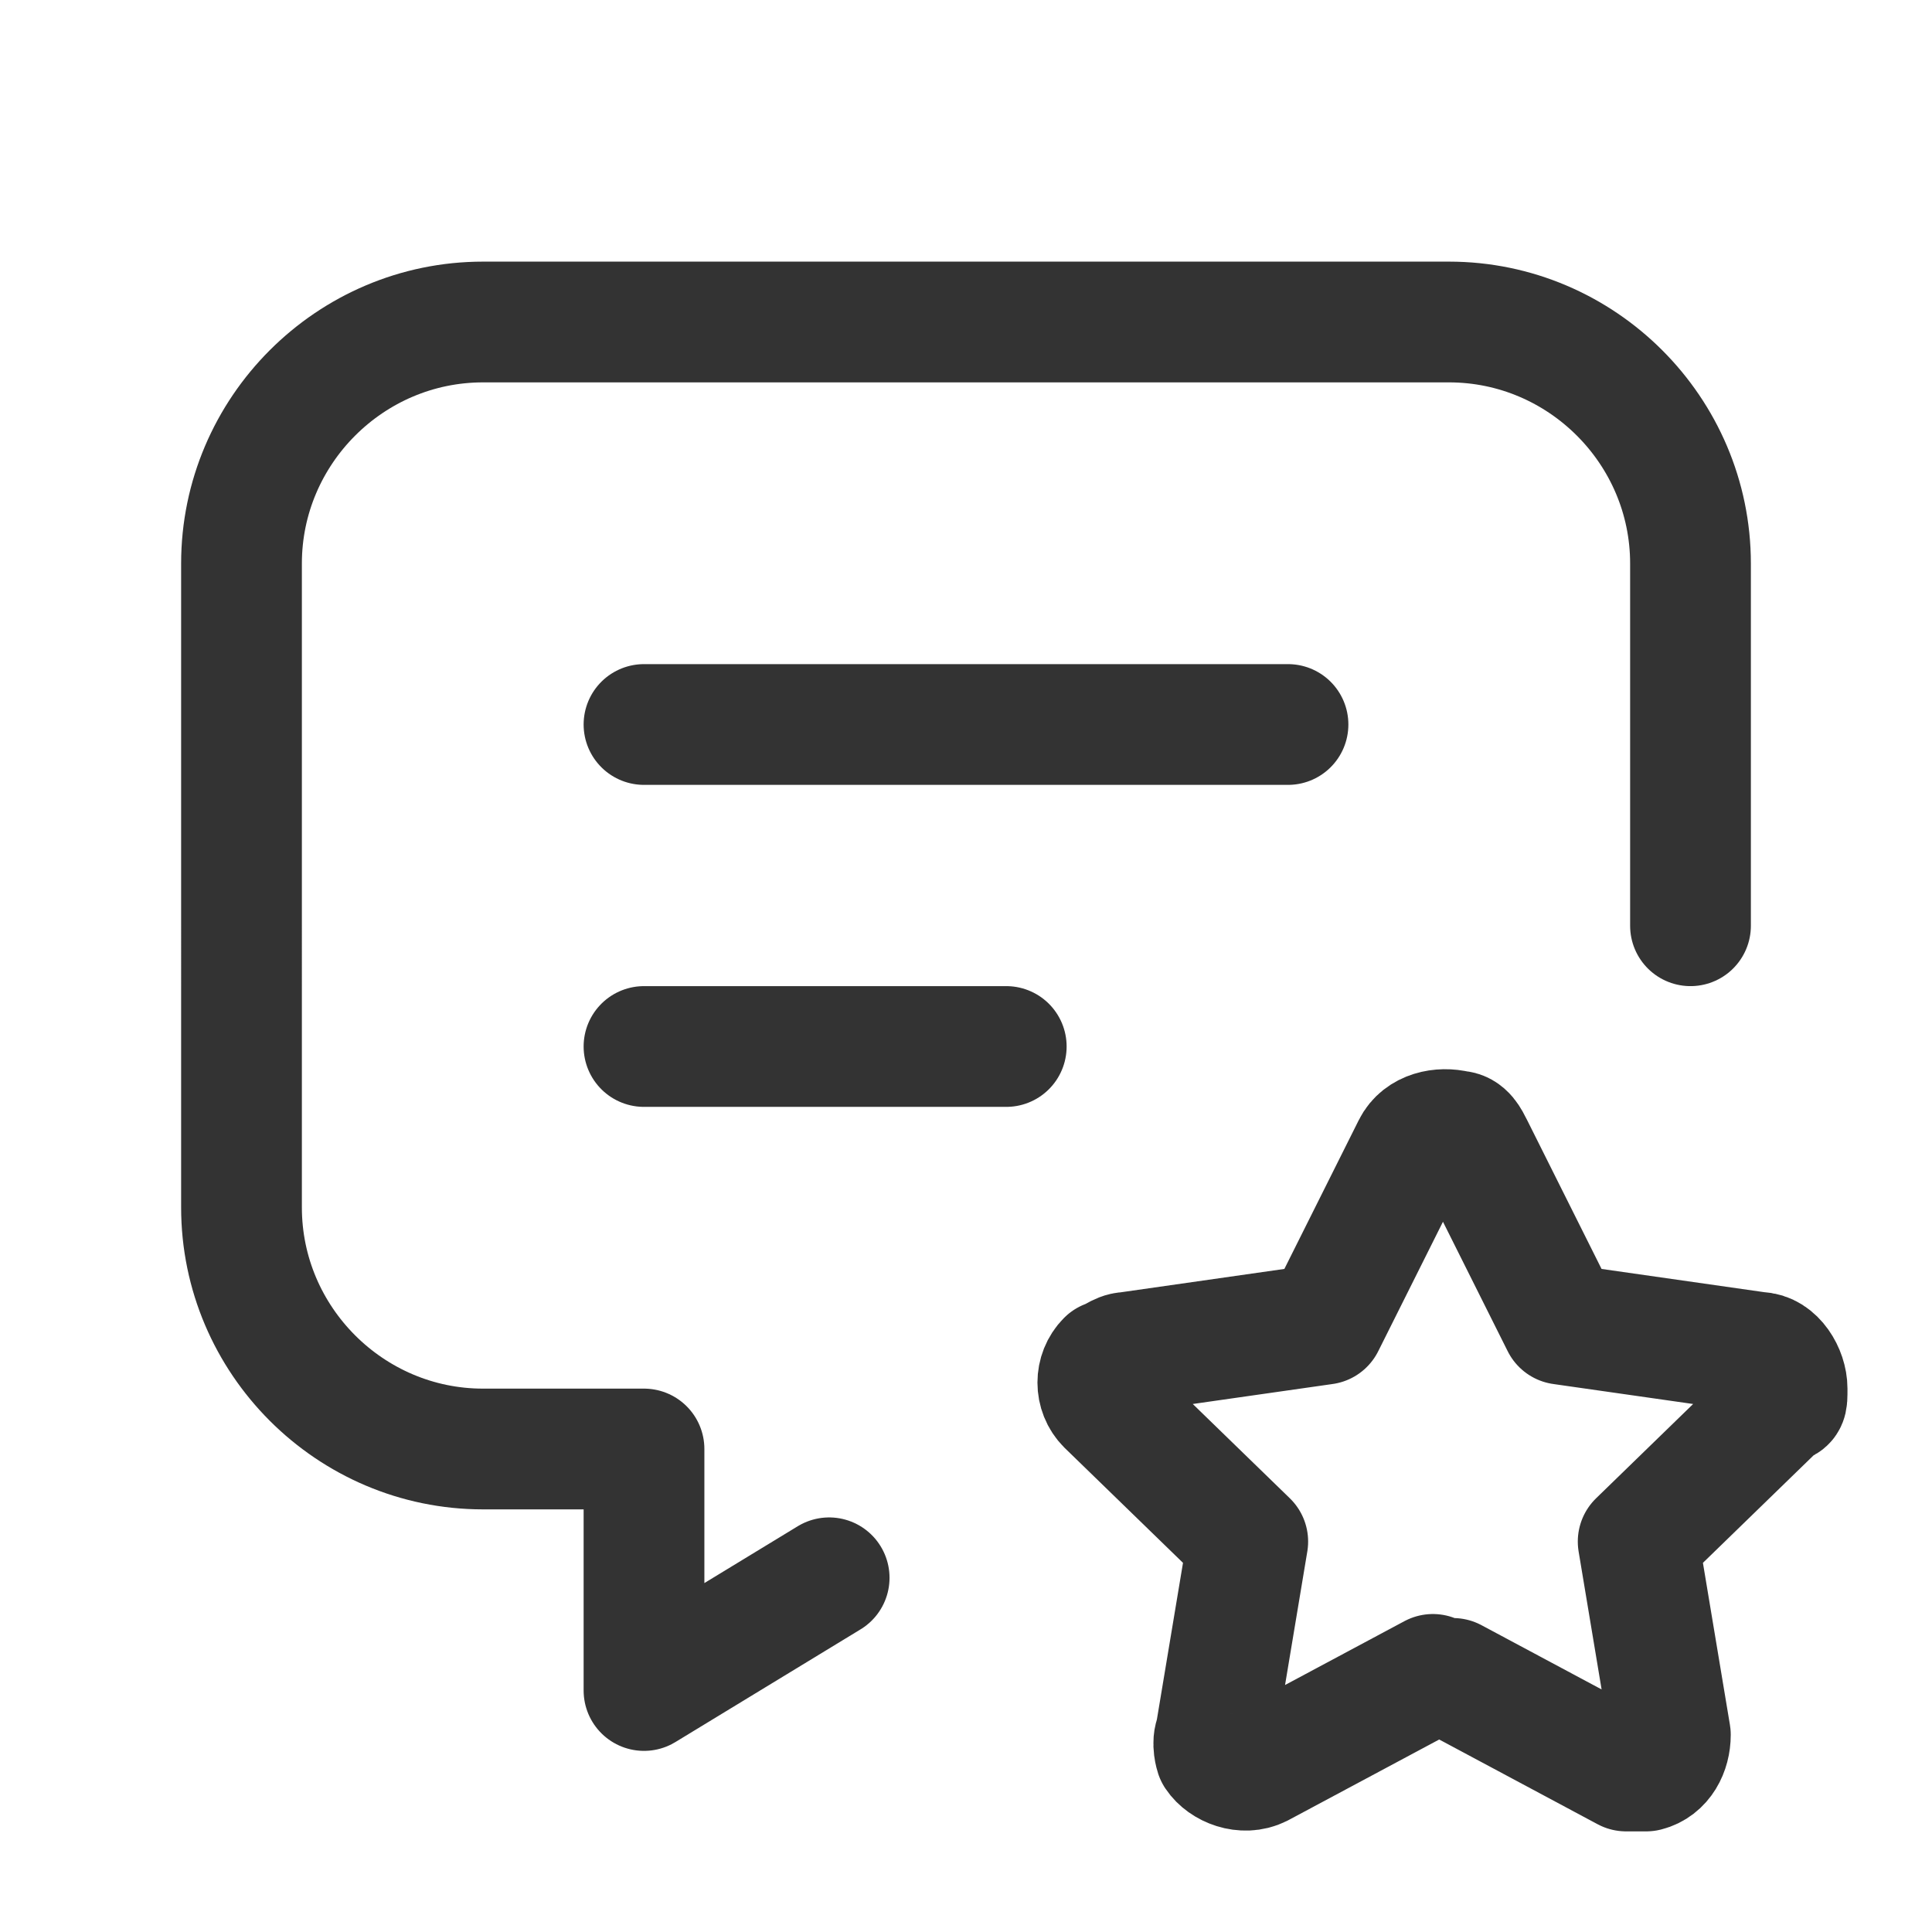
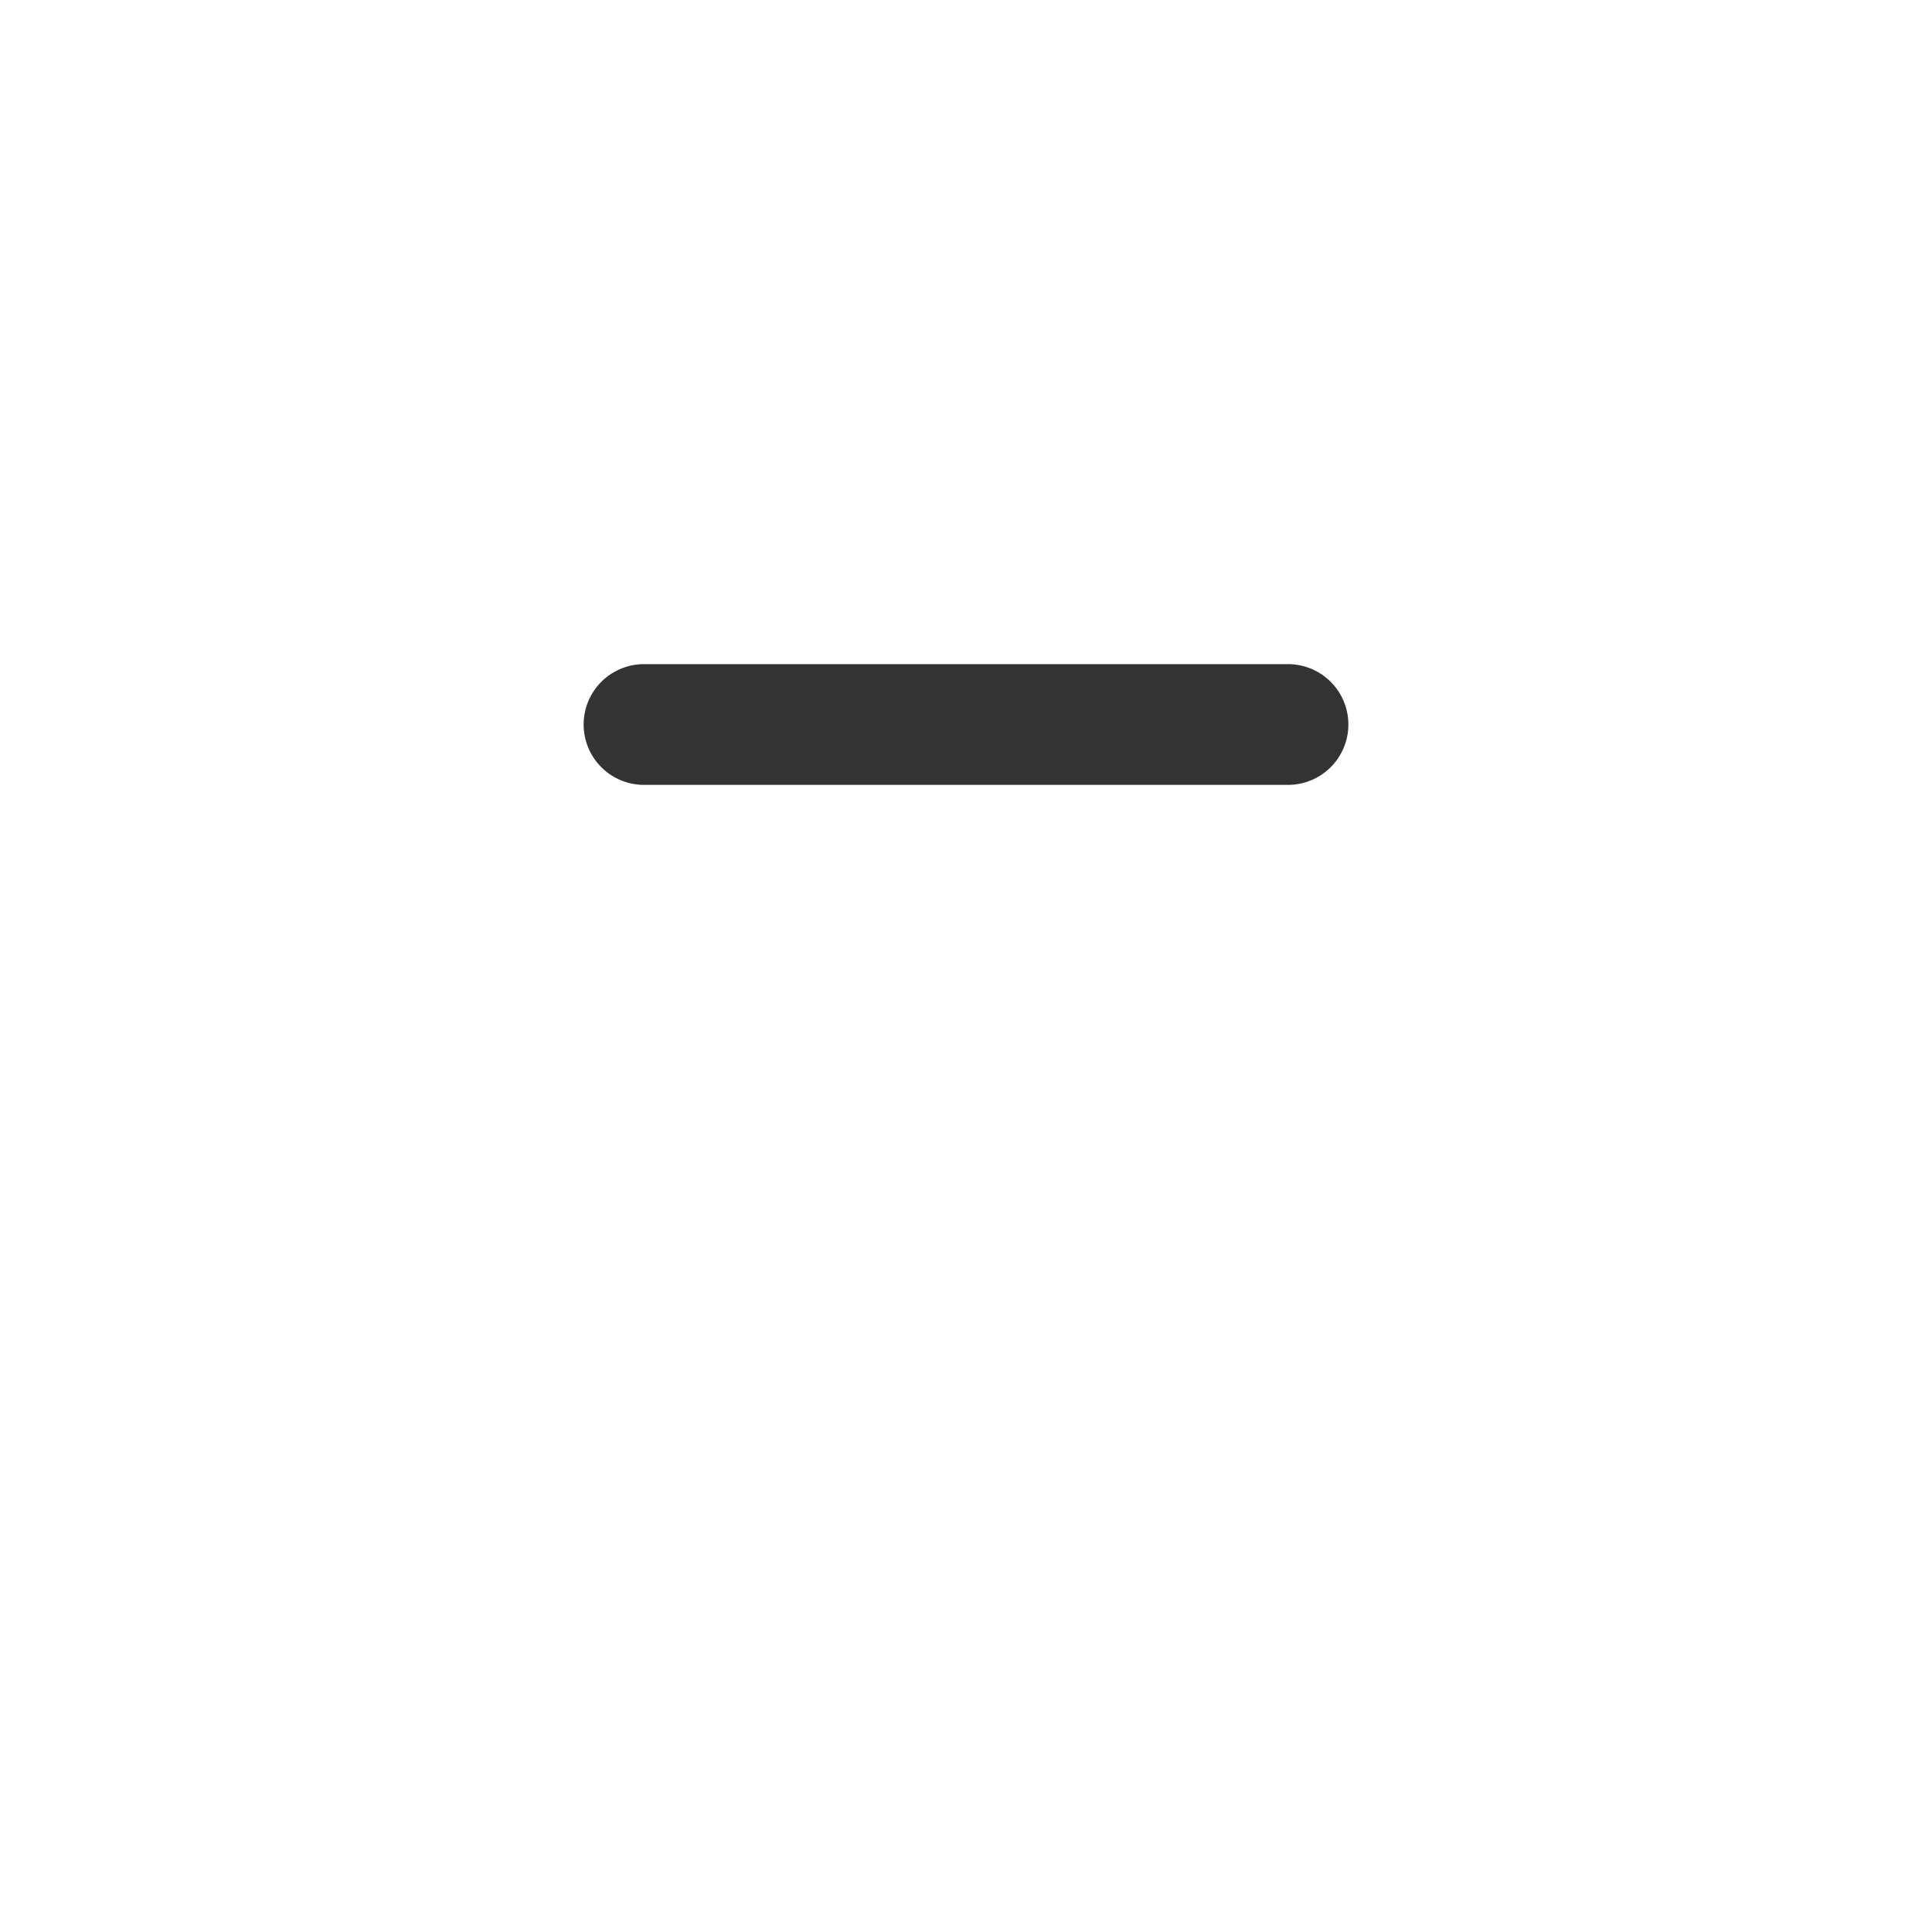
<svg xmlns="http://www.w3.org/2000/svg" id="Layer_1" version="1.1" viewBox="0 0 48 48">
  <defs>
    <style>
      .st0 {
        fill: none;
        stroke: #333;
        stroke-linecap: round;
        stroke-linejoin: round;
        stroke-width: 3px;
      }
    </style>
  </defs>
  <path class="st0" d="M16,18h16" />
-   <path class="st0" d="M16,26h9" />
-   <path class="st0" d="M20.6,39.2l-4.6,2.8v-6h-4c-3.3,0-6-2.7-6-6V14c0-3.3,2.7-6,6-6h24c3.3,0,6,2.7,6,6v9" />
-   <path class="st0" d="M35.6,41.6l-4.3,2.3c-.4.2-.9,0-1.1-.3,0,0-.1-.3,0-.5l.8-4.8-3.5-3.4c-.3-.3-.3-.8,0-1.1.1,0,.3-.2.5-.2l4.9-.7,2.2-4.4c.2-.4.7-.5,1.1-.4.2,0,.3.2.4.4l2.2,4.4,4.9.7c.4,0,.7.5.7.9s0,.3-.2.4l-3.5,3.4.8,4.8c0,.4-.2.8-.6.9h-.5l-4.3-2.3h-.5Z" />
</svg>